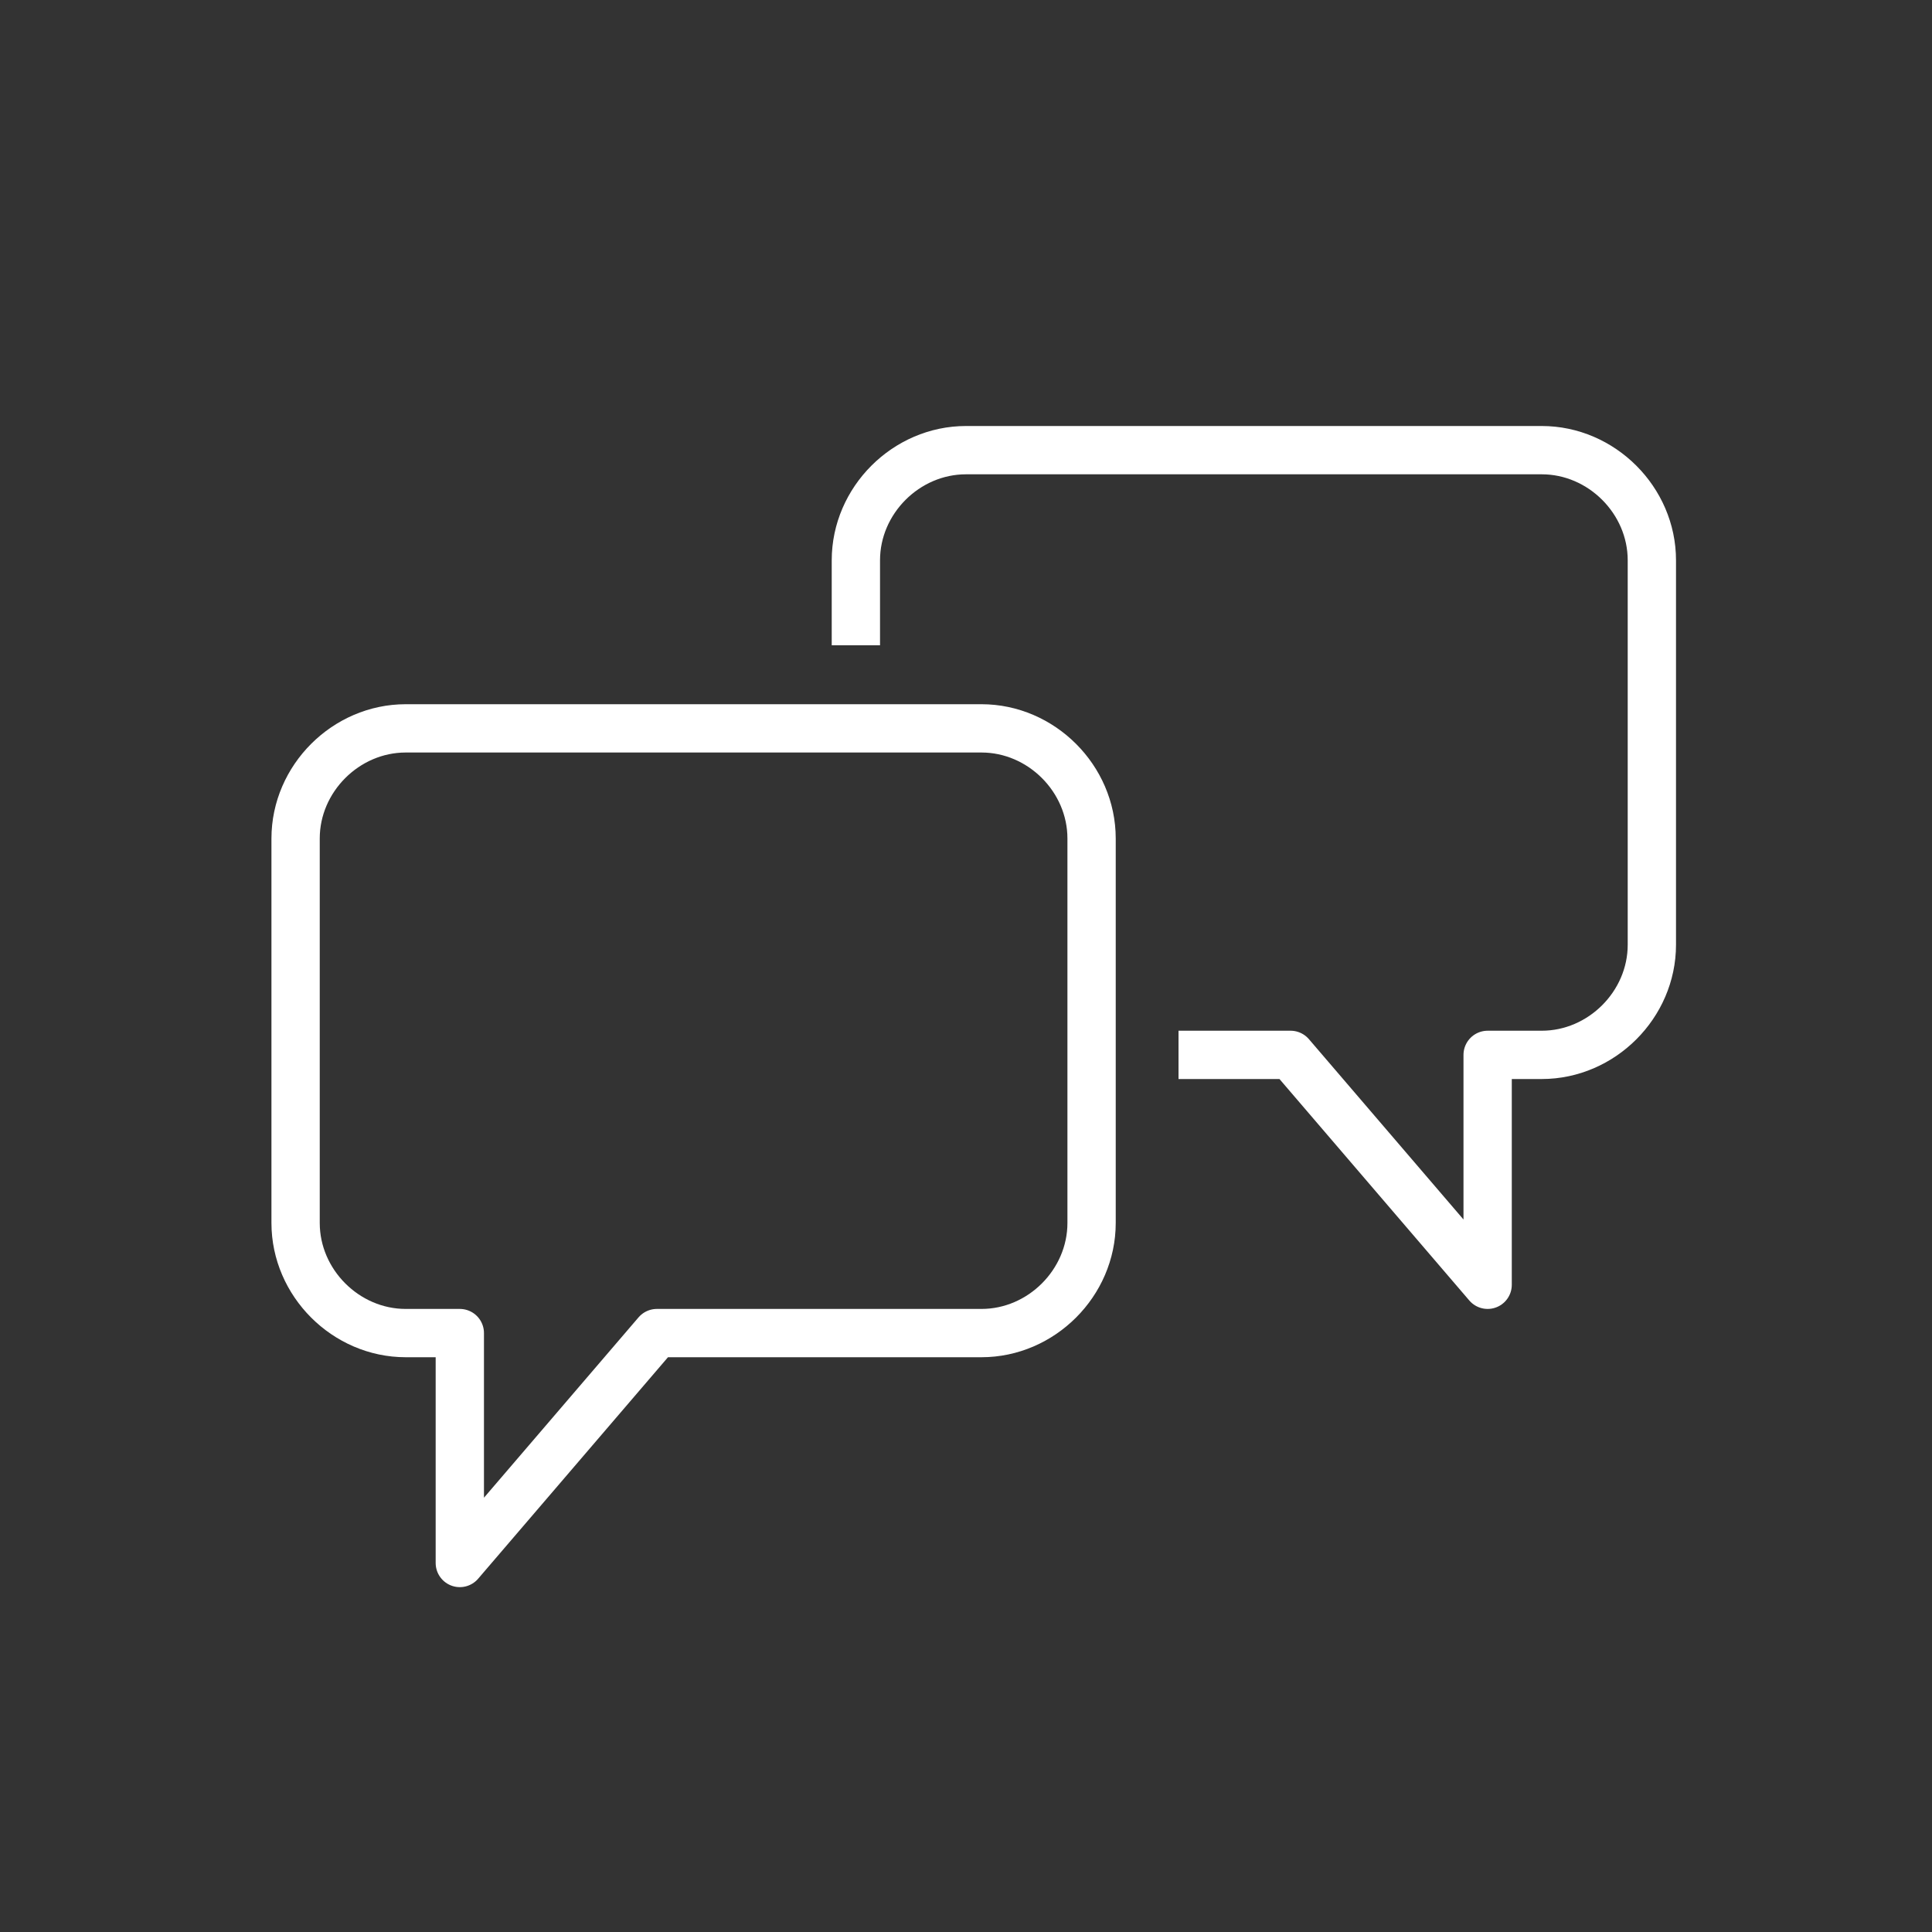
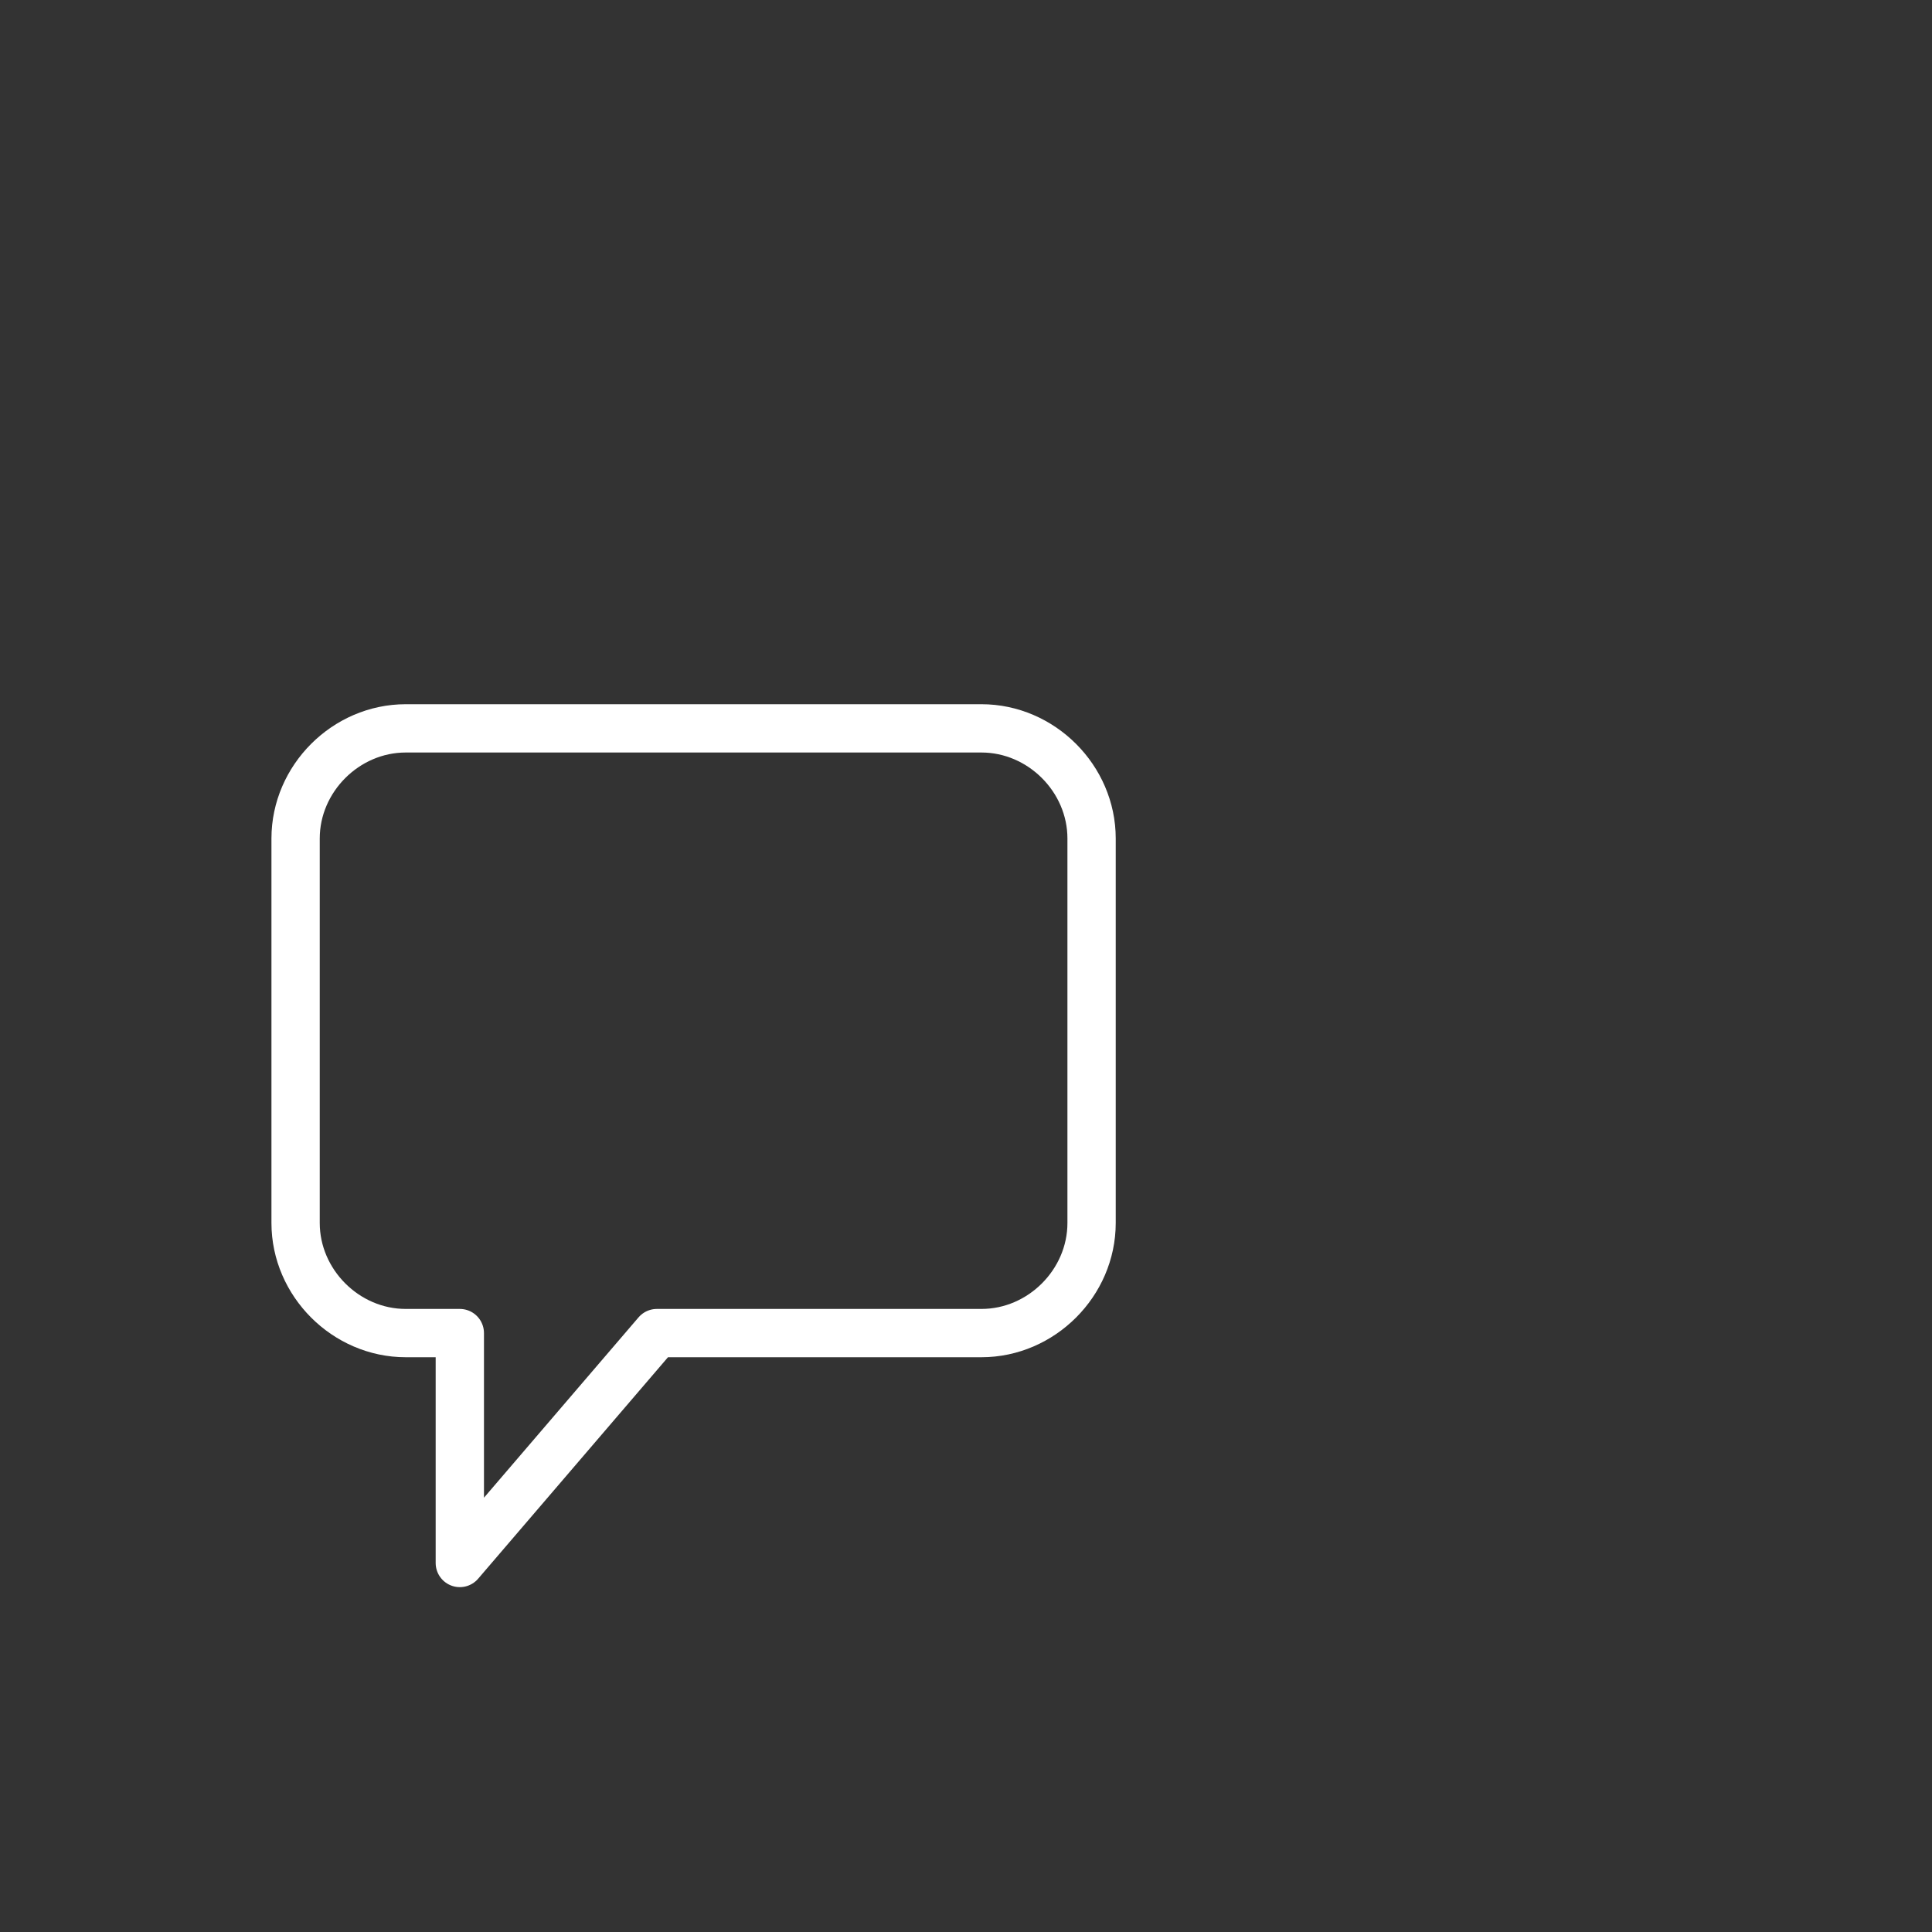
<svg xmlns="http://www.w3.org/2000/svg" id="images" version="1.1" viewBox="0 0 100 100">
  <rect x="0" y="0" width="100" height="100" fill="#333333" stroke="none" />
  <defs>
    <style>
      .st0, .st1 {
        stroke-linejoin: round;
      }

      .st0, .st1, .st2, .st3 {
        fill: none;
      }

      .st0, .st1, .st3 {
        stroke: #fff;
        stroke-width: 2.5px;
      }

      .st0, .st3 {
        stroke-linecap: round;
      }

      .st3 {
        stroke-miterlimit: 10;
      }
    </style>
  </defs>
  <g>
-     <path class="st1" d="M61,54.6h5.8l10.2,11.9v-11.9h2.8c3.1,0,5.7-2.6,5.7-5.7v-19.9c0-3.1-2.6-5.7-5.7-5.7h-29.8c-3.1,0-5.7,2.6-5.7,5.7v4.4" />
-     <path class="st3" d="M34,69.1" />
    <path class="st0" d="M23.8,80.9v-11.9h-2.8c-3.1,0-5.7-2.6-5.7-5.7v-19.9c0-3.1,2.6-5.7,5.7-5.7h29.8c3.1,0,5.7,2.6,5.7,5.7v19.9c0,3.1-2.6,5.7-5.7,5.7h-16.8l-10.2,11.9Z" />
  </g>
  <rect class="st2" x=".4" y=".4" width="100" height="100" />
</svg>